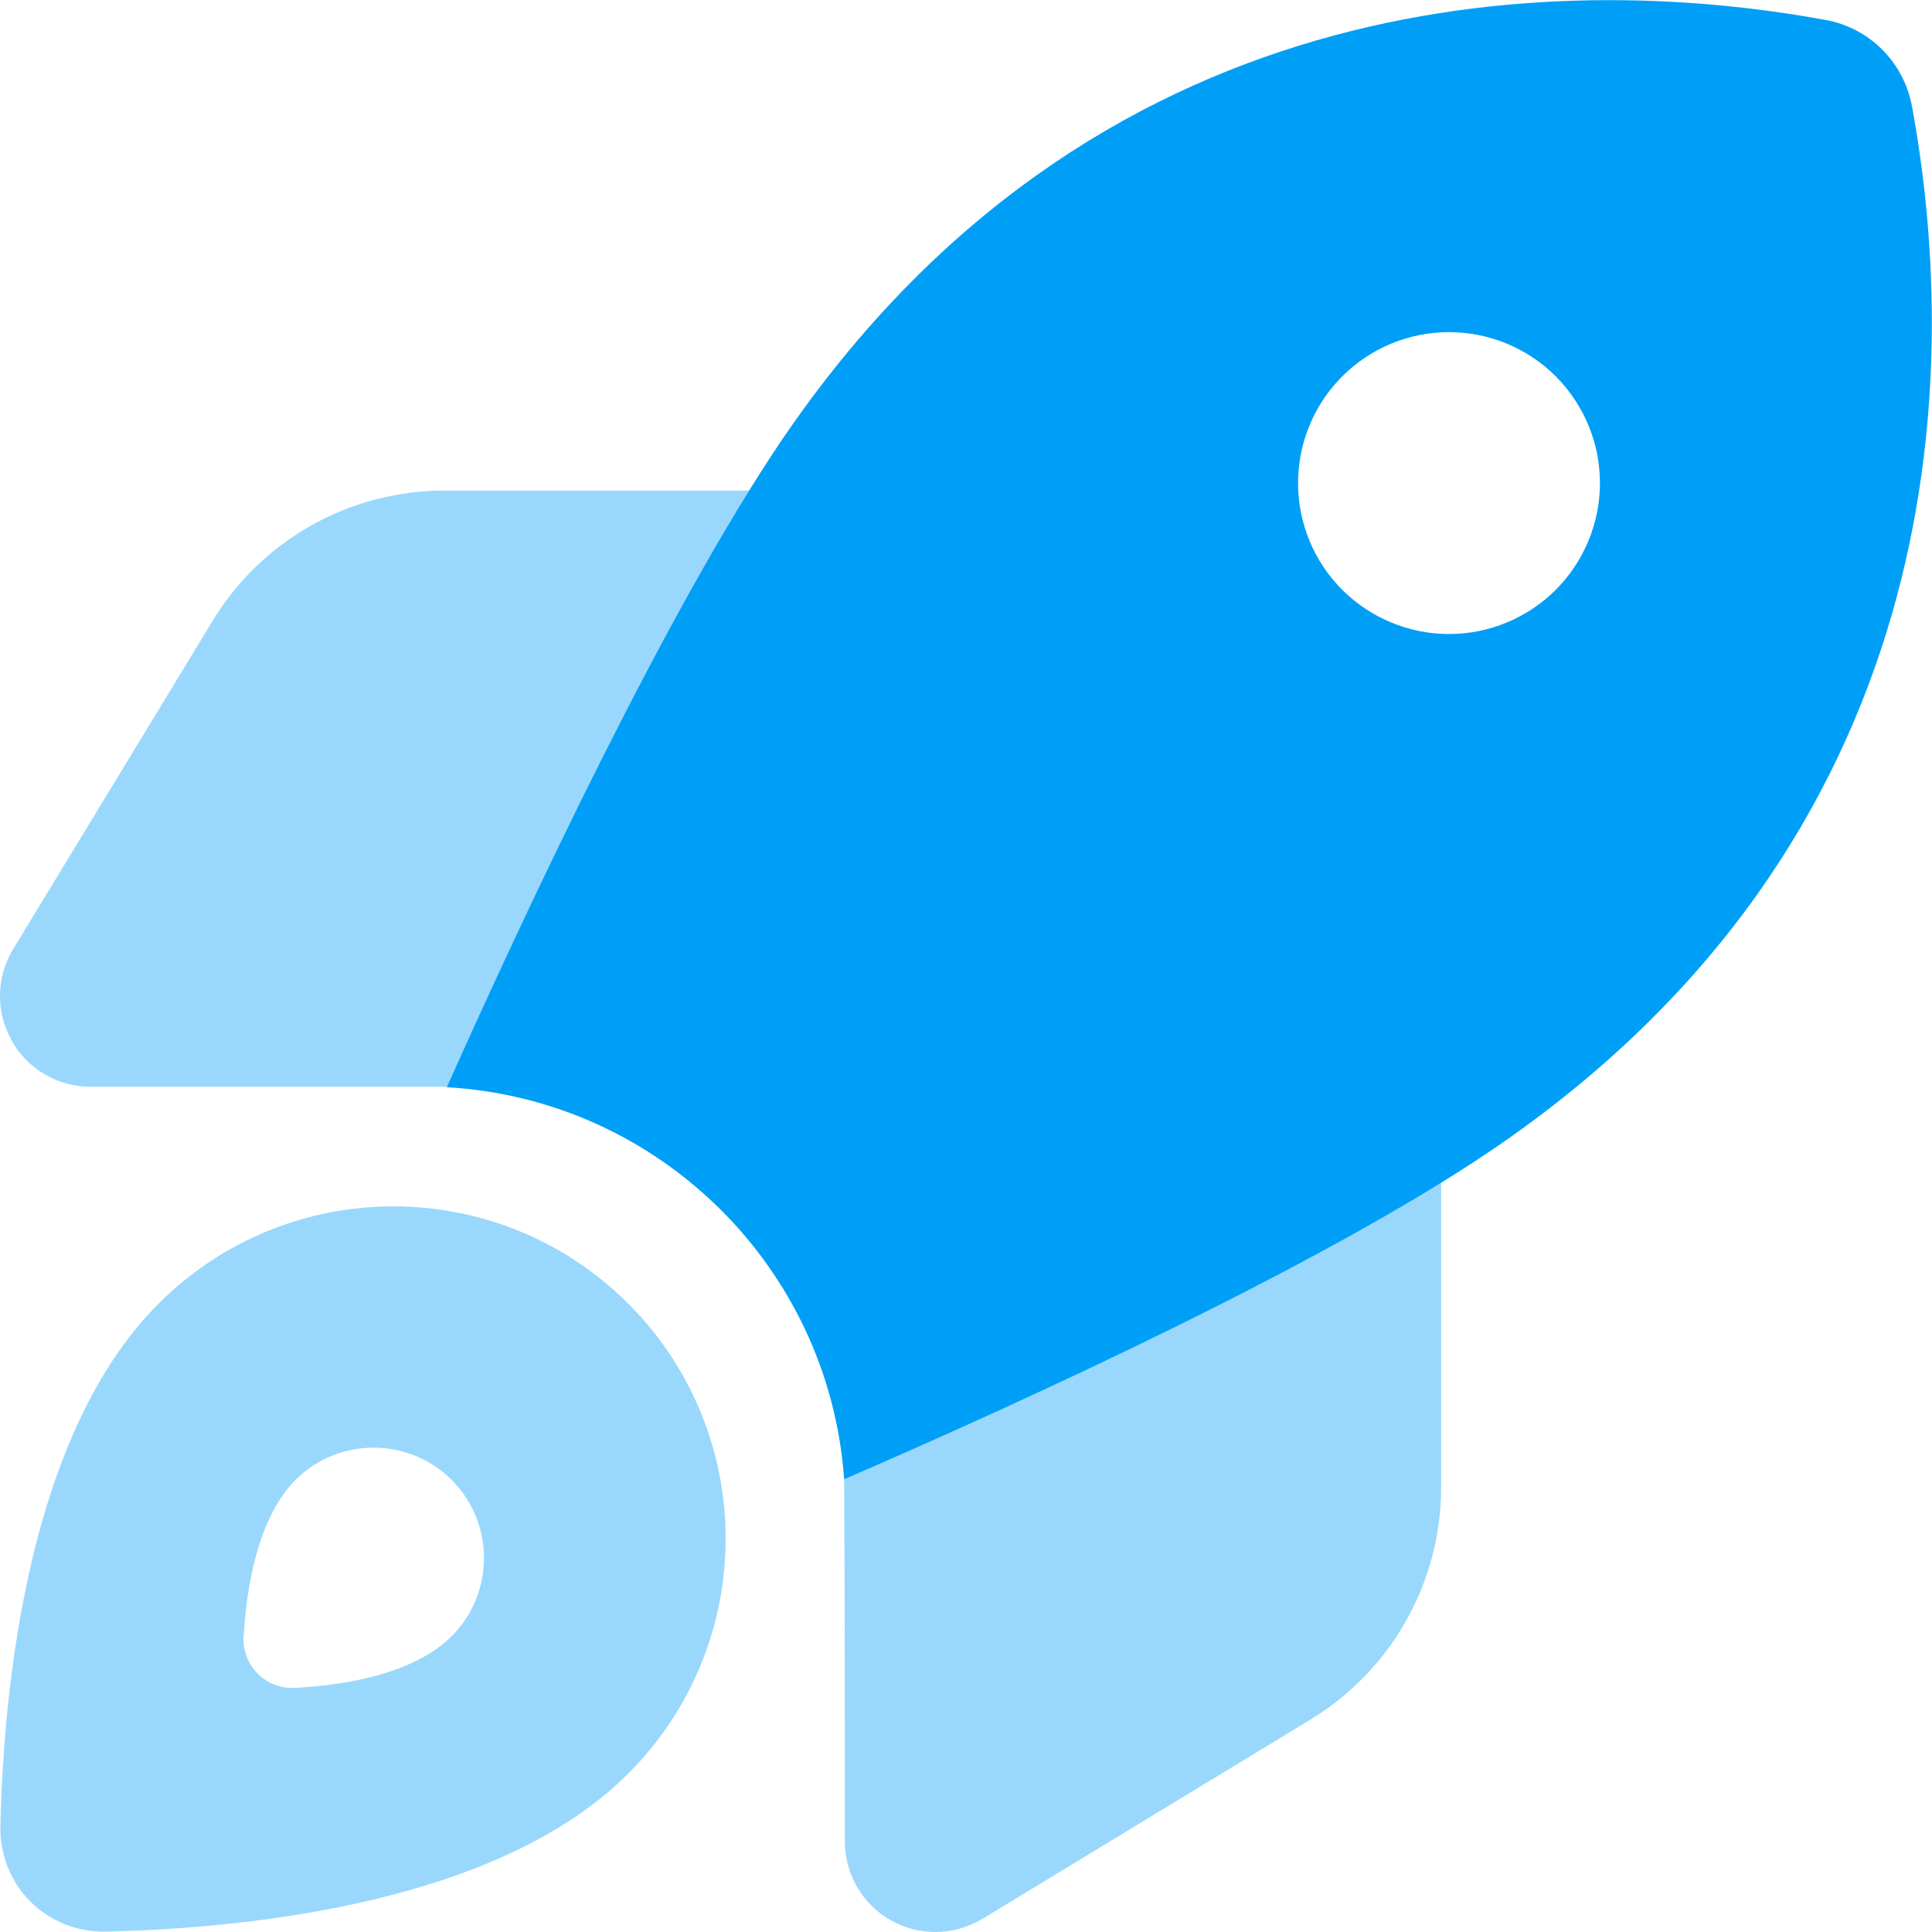
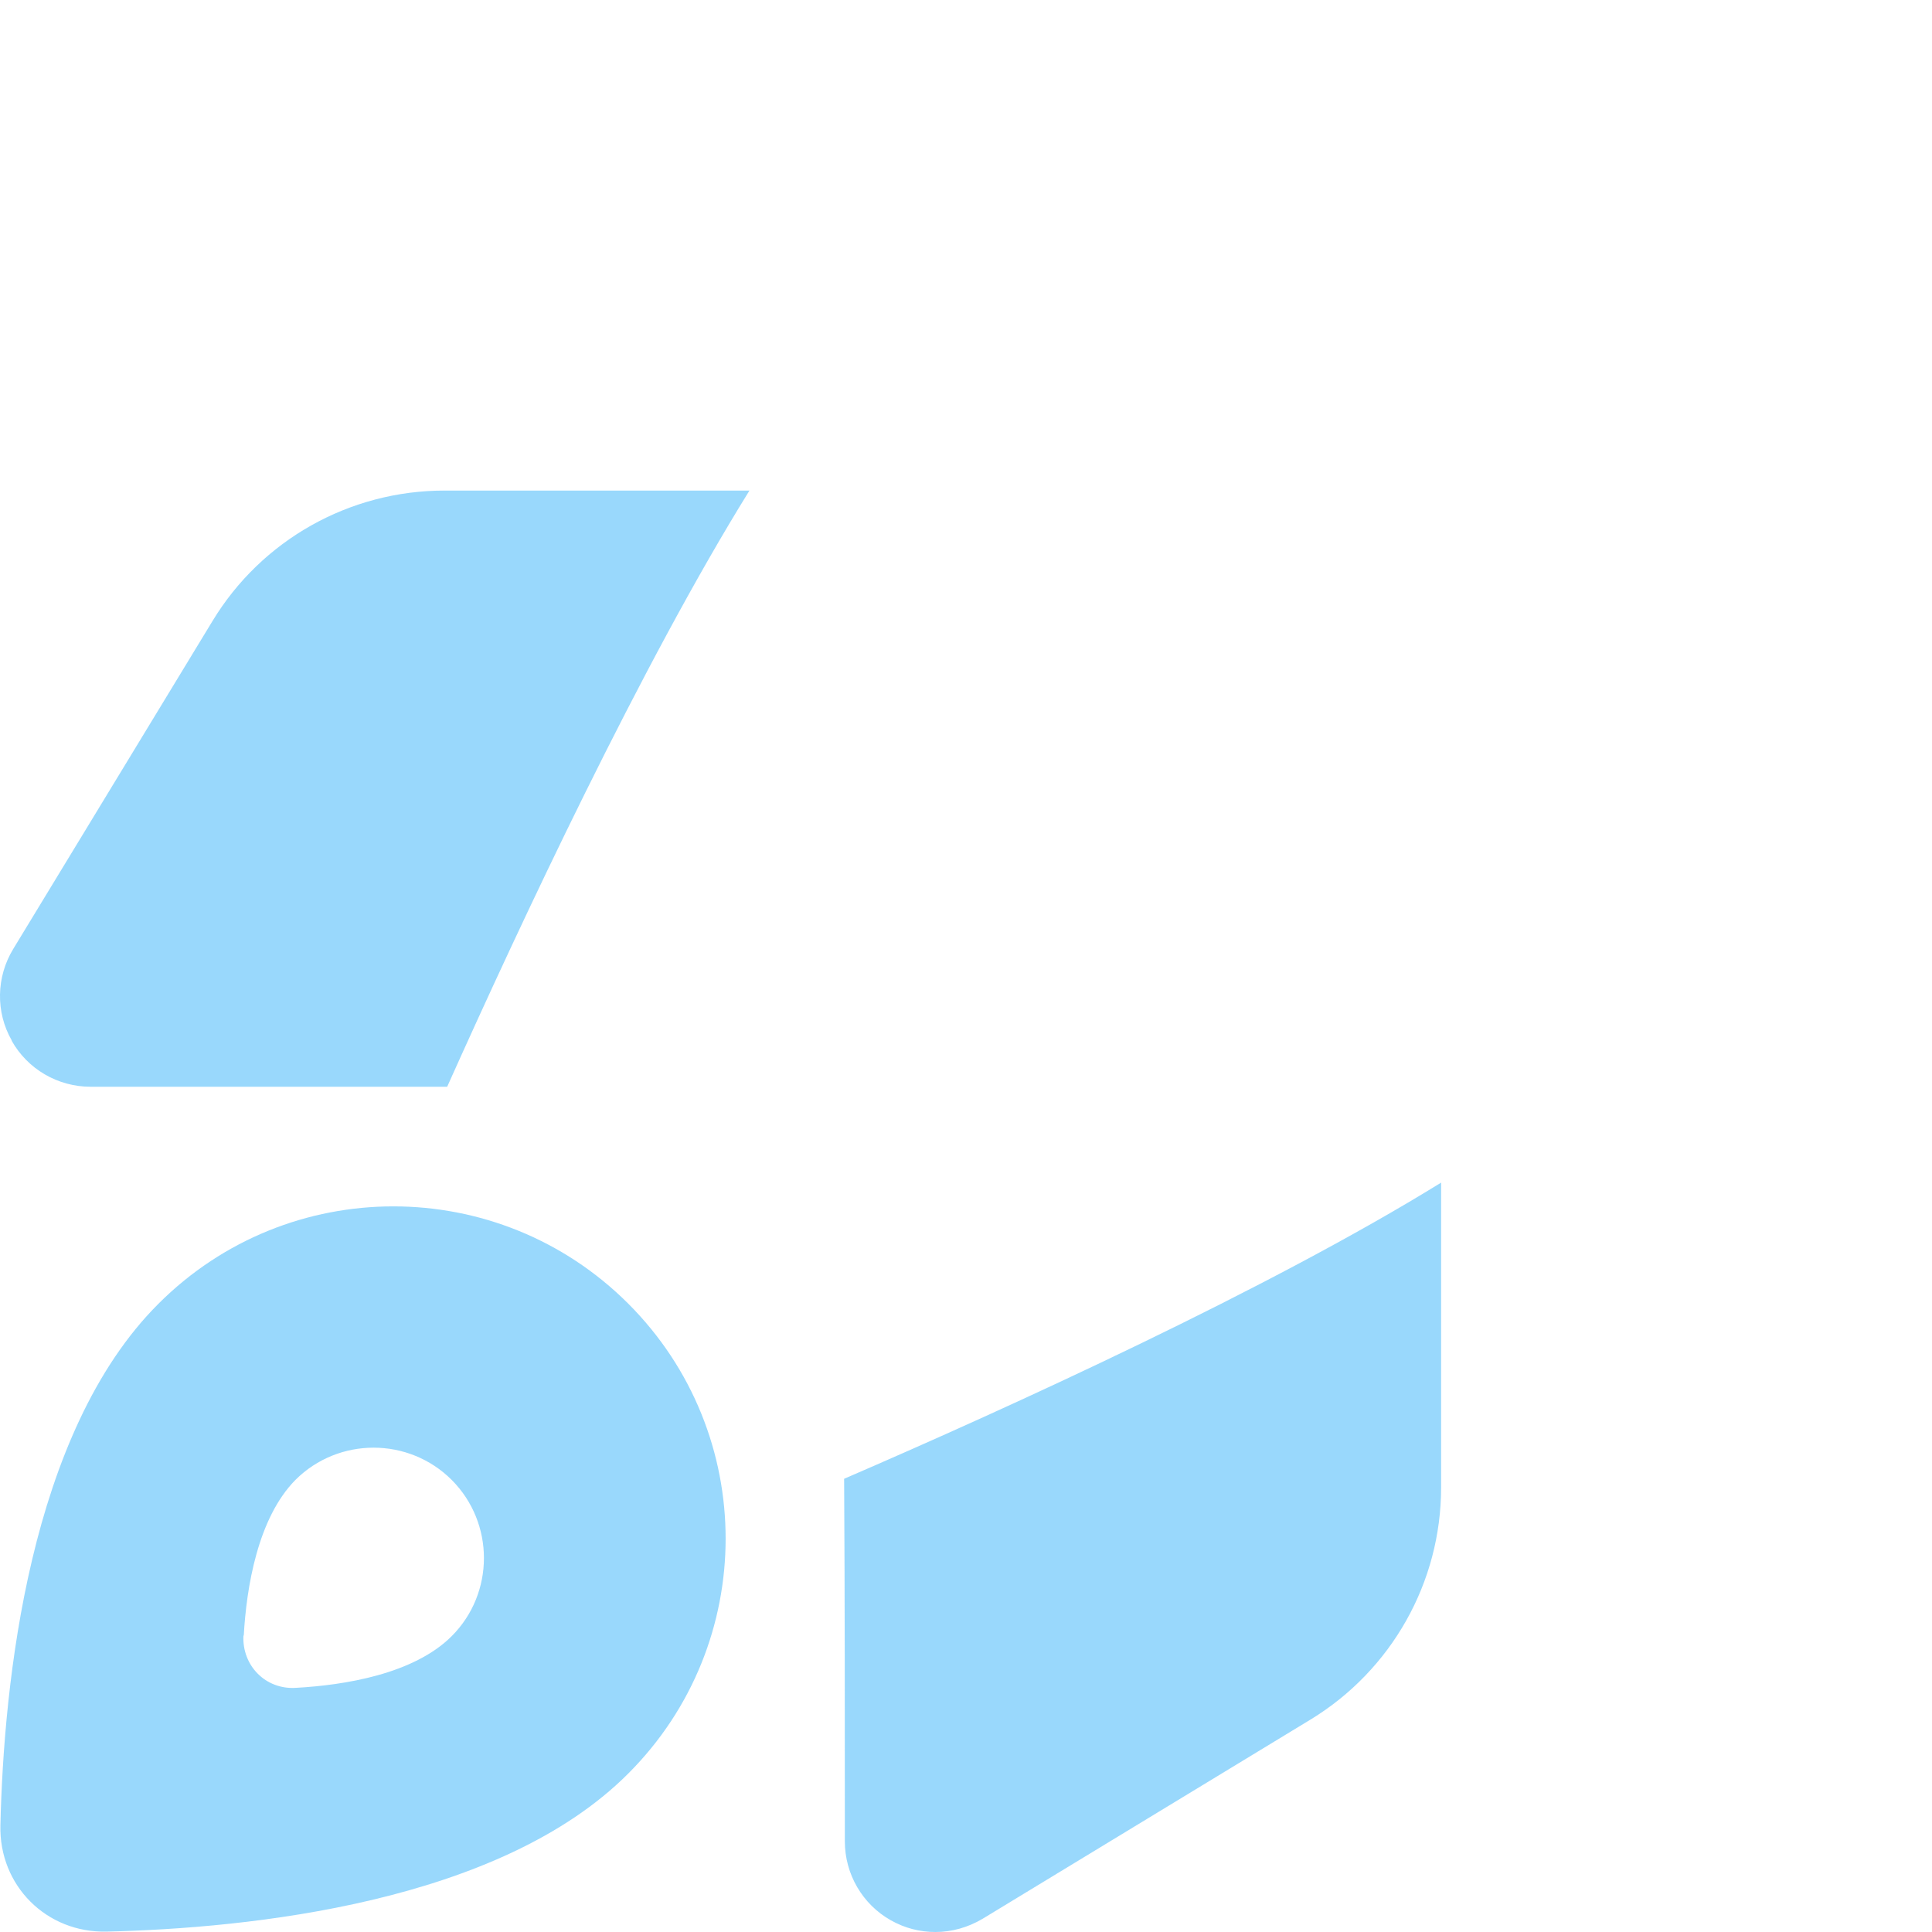
<svg xmlns="http://www.w3.org/2000/svg" width="24" height="24" viewBox="0 0 24 24" fill="none">
  <g clip-path="url(#clip0_7218_23503)">
    <path opacity="0.4" d="M0.005 22.673C-0.014 23.423 0.577 24.014 1.327 23.995C3.094 23.953 6.202 23.639 7.805 22.031C9.417 20.419 9.417 17.808 7.805 16.195C6.192 14.583 3.581 14.583 1.969 16.195C0.361 17.798 0.047 20.906 0.005 22.673ZM0.145 12.928C0.342 13.28 0.717 13.5 1.125 13.5H5.555C6.469 11.461 7.974 8.245 9.31 6.094H5.522C4.341 6.094 3.249 6.708 2.639 7.716L0.164 11.789C-0.047 12.136 -0.056 12.572 0.145 12.923V12.928ZM3.028 20.32C3.061 19.72 3.202 18.858 3.67 18.384C4.205 17.85 5.077 17.85 5.611 18.384C6.145 18.919 6.145 19.791 5.611 20.325C5.138 20.798 4.275 20.934 3.675 20.967C3.3 20.991 3.005 20.691 3.024 20.316L3.028 20.32ZM10.486 18.37C10.495 19.87 10.495 21.37 10.495 22.875C10.495 23.283 10.716 23.658 11.067 23.855C11.241 23.953 11.428 24 11.62 24C11.822 24 12.024 23.944 12.206 23.836L16.28 21.361C17.288 20.747 17.902 19.655 17.902 18.478V14.691C15.764 16.012 12.558 17.475 10.486 18.37Z" fill="#009FF7" />
-     <path d="M10.486 18.371C10.298 15.746 8.184 13.656 5.55 13.506C6.553 11.26 8.287 7.571 9.712 5.466C13.551 -0.191 19.27 -0.379 22.683 0.249C23.226 0.348 23.648 0.774 23.751 1.318C24.38 4.735 24.187 10.449 18.529 14.288C16.434 15.709 12.759 17.392 10.486 18.376V18.371ZM19.875 6.001C19.875 5.504 19.677 5.027 19.326 4.675C18.974 4.323 18.497 4.126 18 4.126C17.503 4.126 17.026 4.323 16.674 4.675C16.322 5.027 16.125 5.504 16.125 6.001C16.125 6.498 16.322 6.975 16.674 7.327C17.026 7.678 17.503 7.876 18 7.876C18.497 7.876 18.974 7.678 19.326 7.327C19.677 6.975 19.875 6.498 19.875 6.001Z" fill="#009FF7" />
  </g>
  <defs>
    <clipPath id="clip0_7218_23503">
      <rect width="24" height="24" fill="white" />
    </clipPath>
  </defs>
</svg>